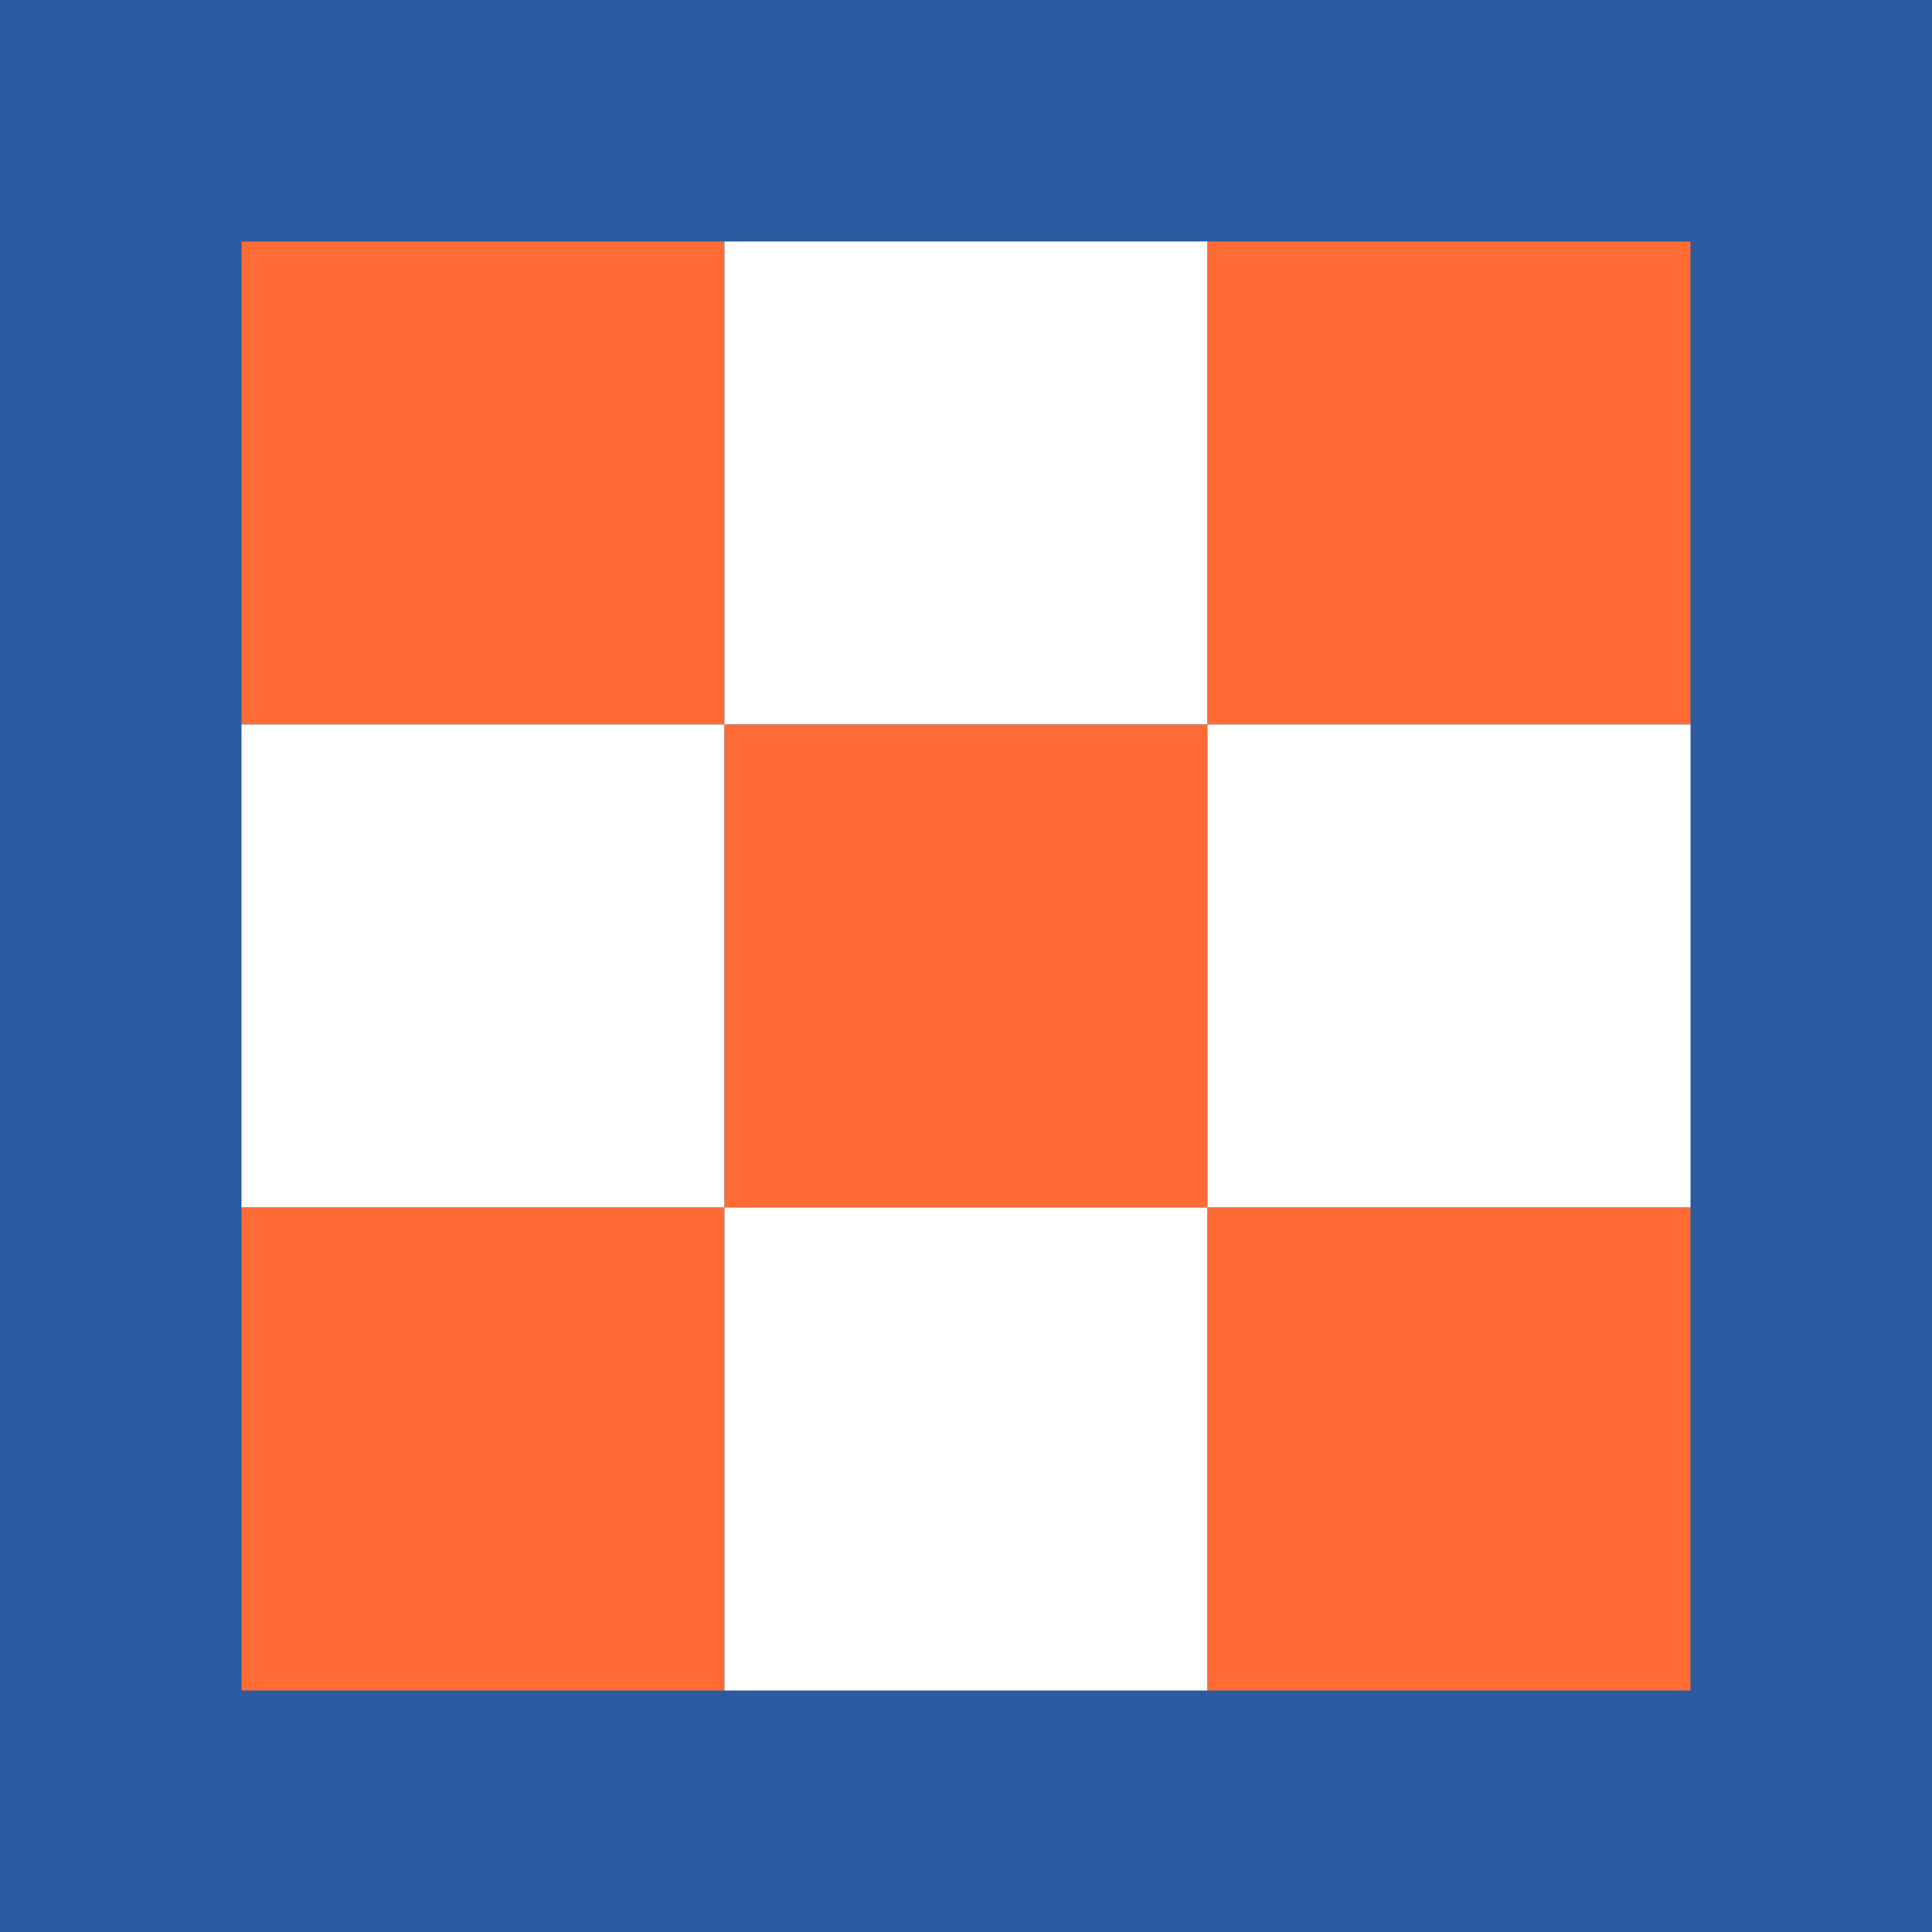
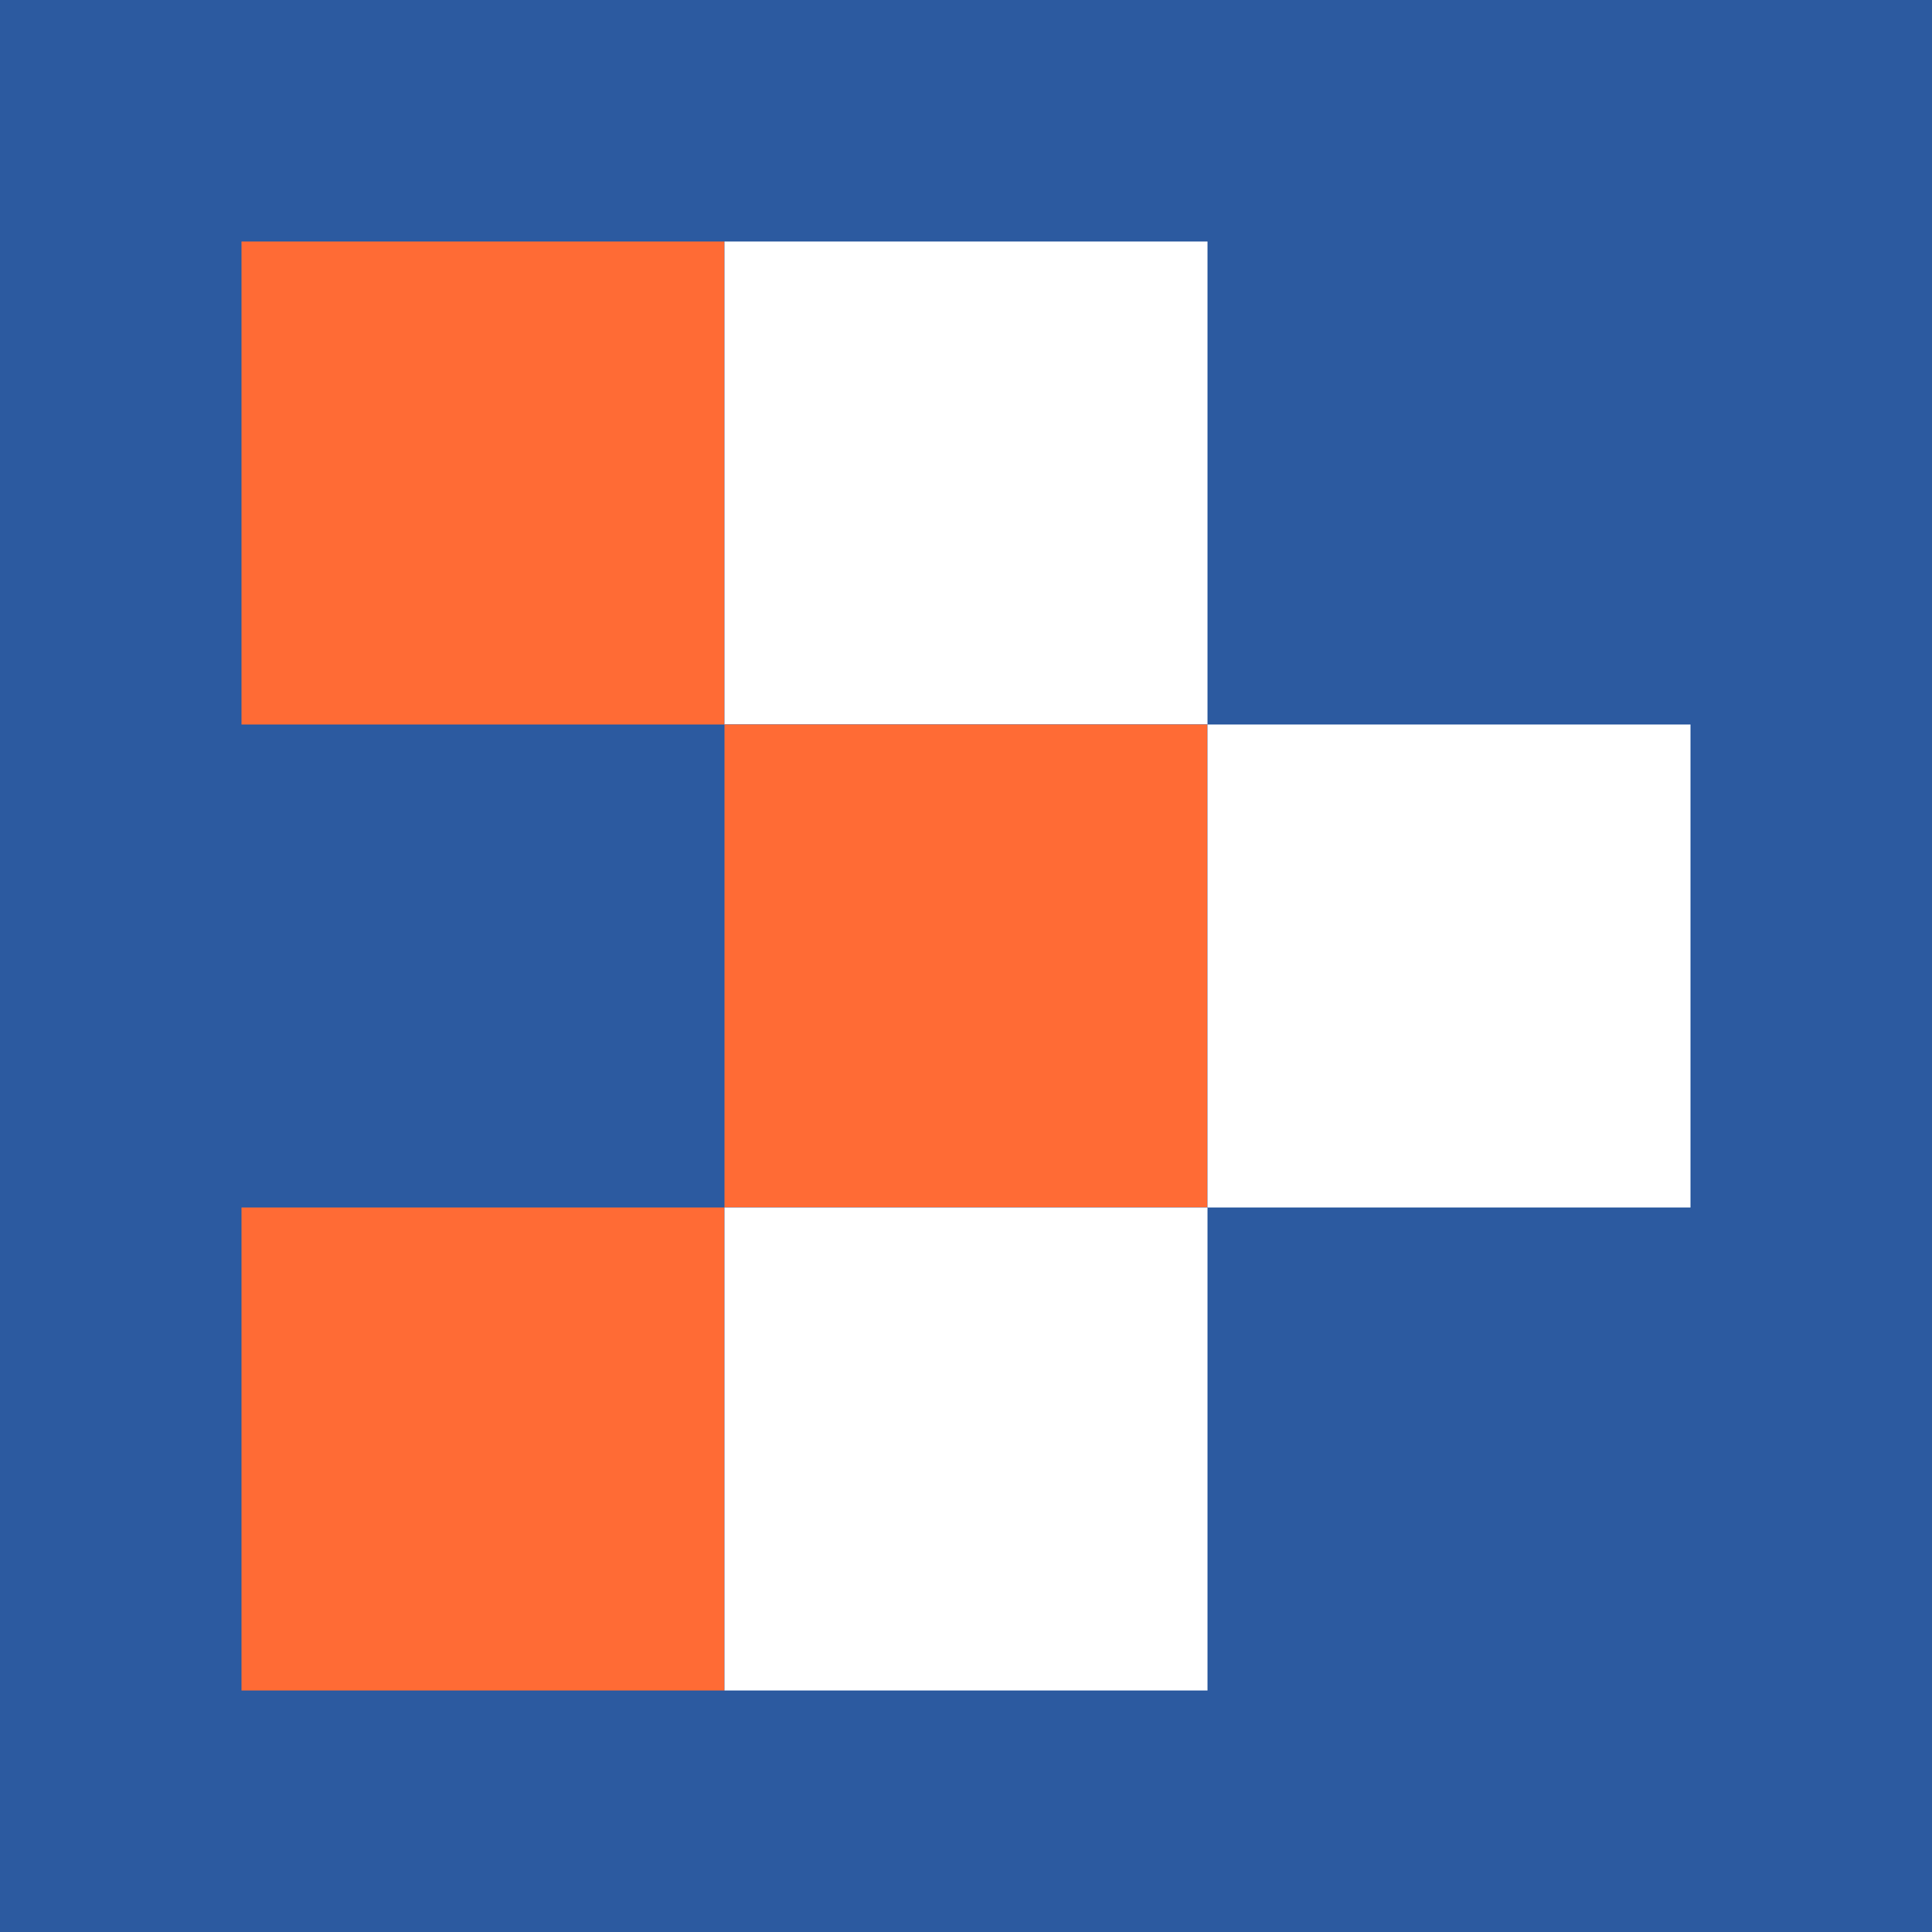
<svg xmlns="http://www.w3.org/2000/svg" viewBox="0 0 32 32" width="32" height="32">
  <rect x="0" y="0" width="32" height="32" fill="#2c5aa0" />
  <rect x="4" y="4" width="8" height="8" fill="#ff6b35" />
  <rect x="12" y="4" width="8" height="8" fill="#ffffff" />
-   <rect x="20" y="4" width="8" height="8" fill="#ff6b35" />
-   <rect x="4" y="12" width="8" height="8" fill="#ffffff" />
  <rect x="12" y="12" width="8" height="8" fill="#ff6b35" />
  <rect x="20" y="12" width="8" height="8" fill="#ffffff" />
  <rect x="4" y="20" width="8" height="8" fill="#ff6b35" />
  <rect x="12" y="20" width="8" height="8" fill="#ffffff" />
-   <rect x="20" y="20" width="8" height="8" fill="#ff6b35" />
</svg>